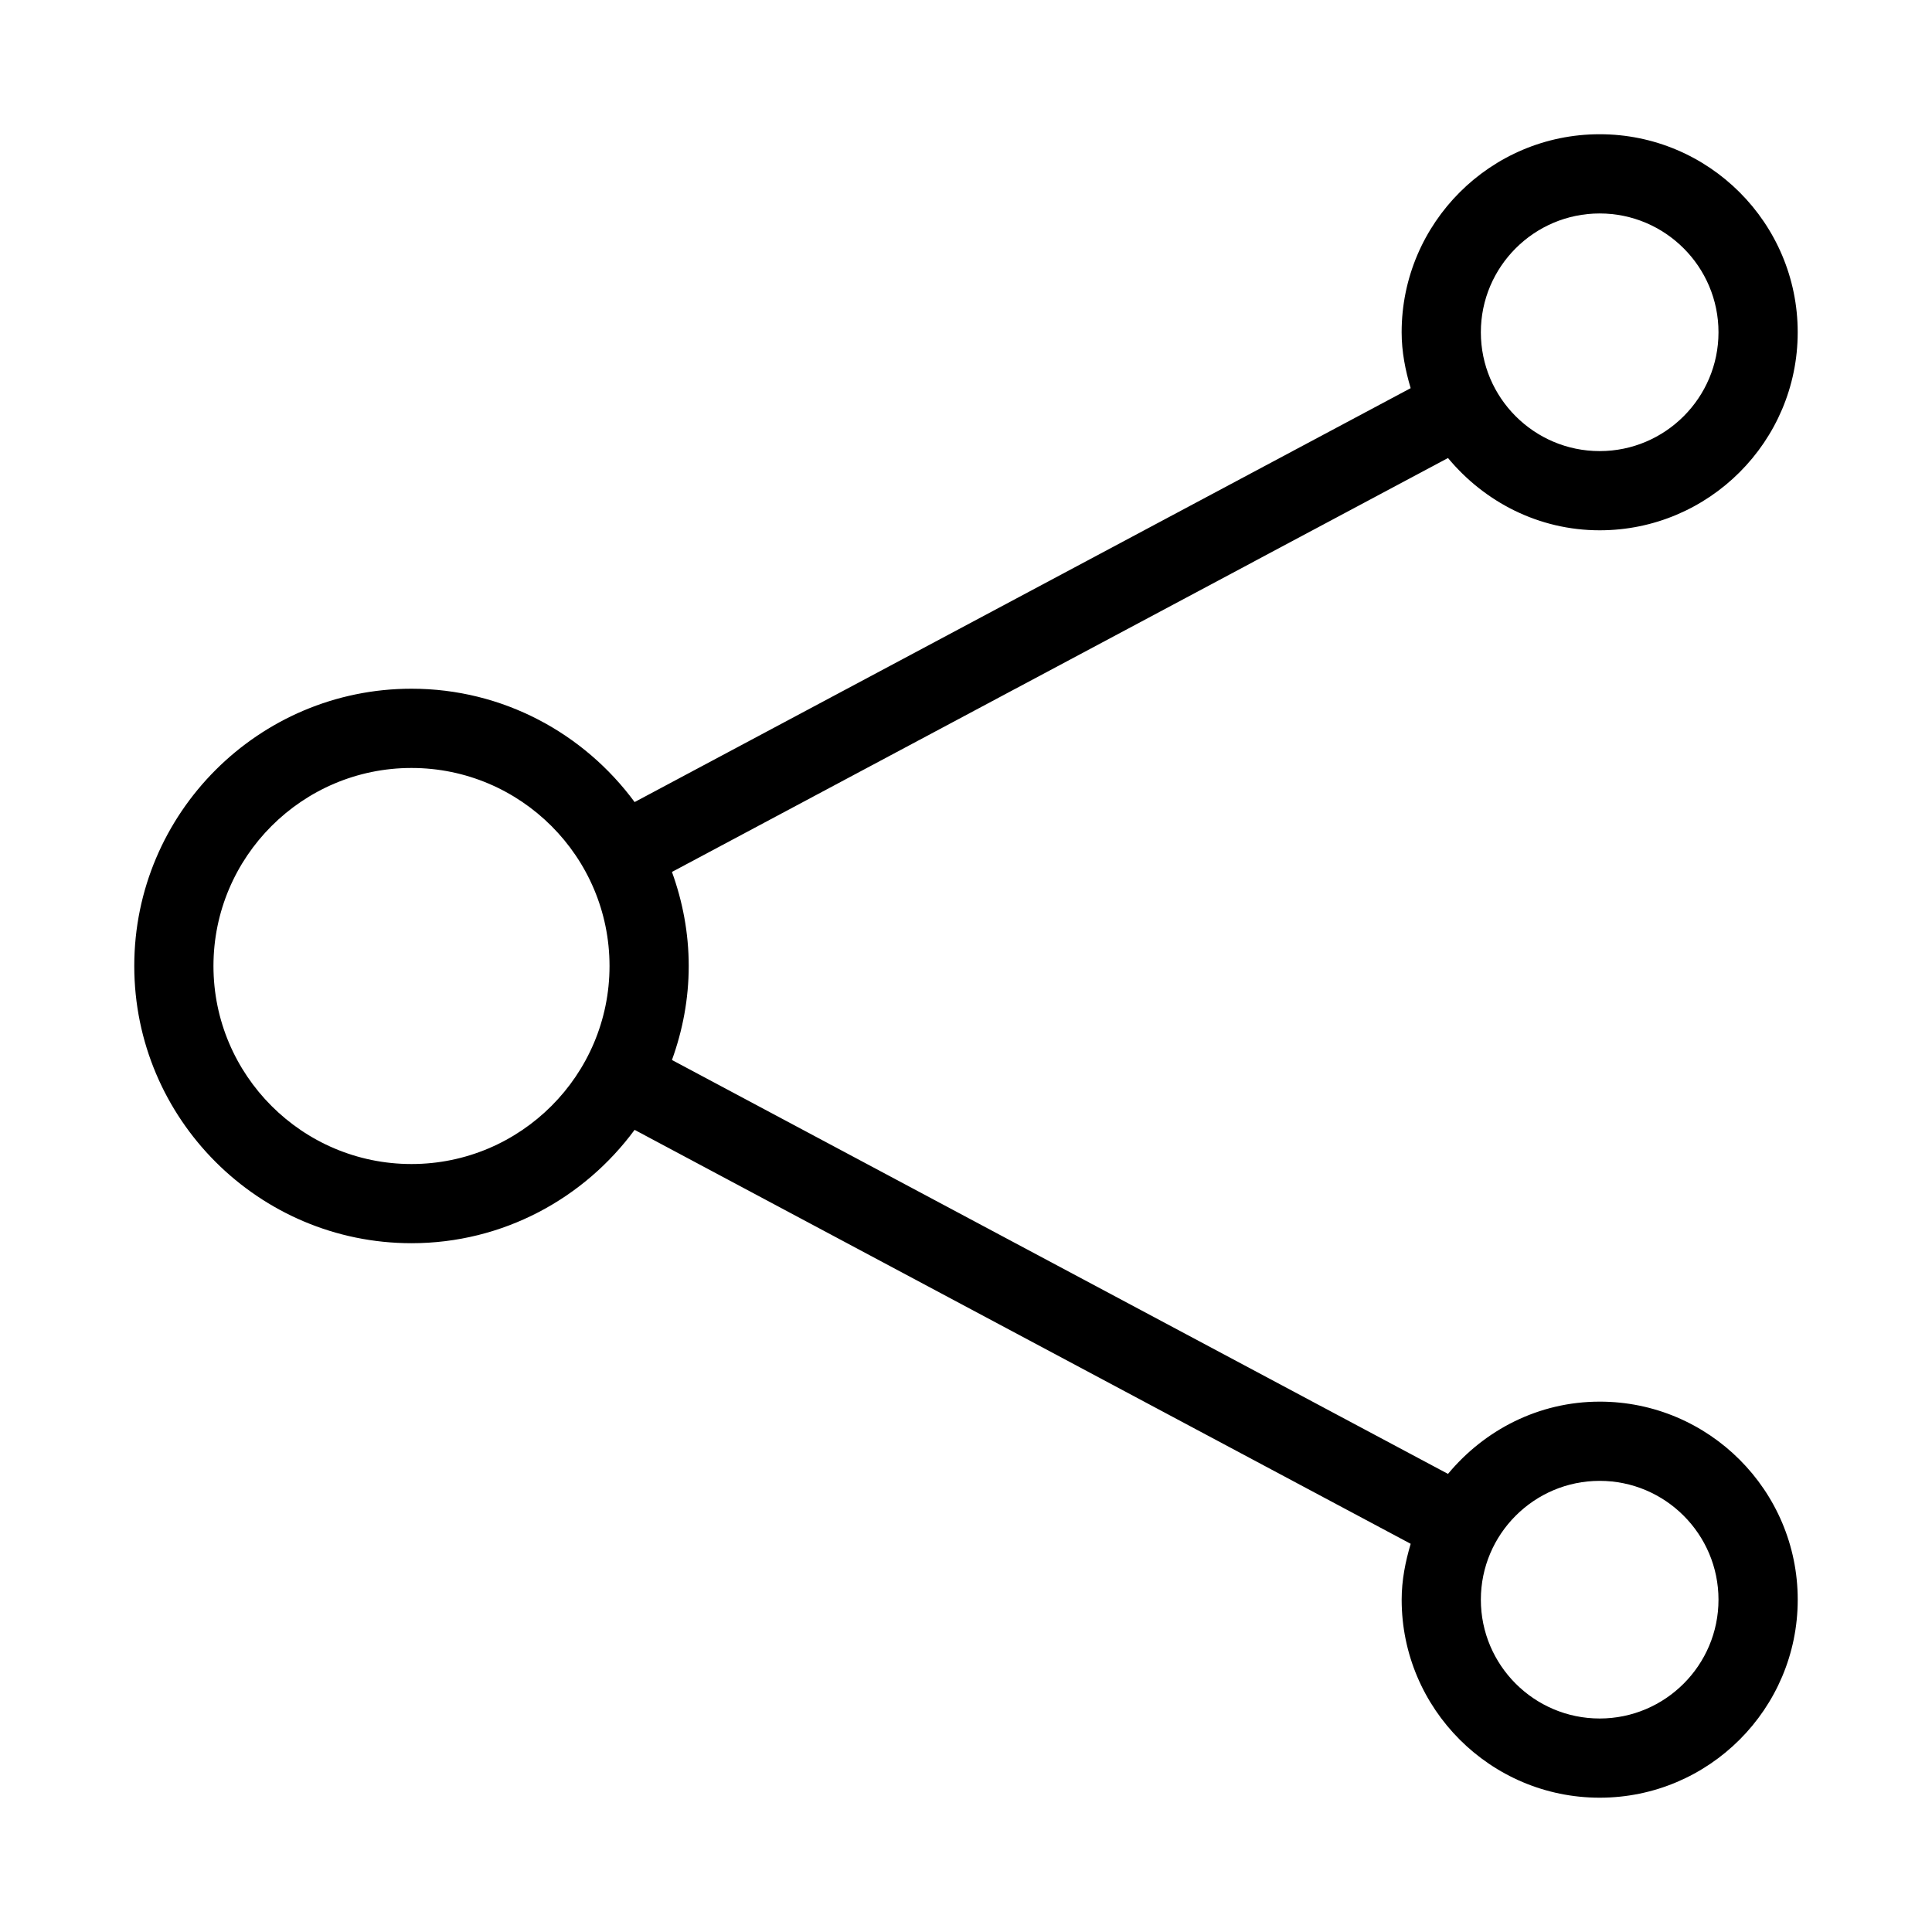
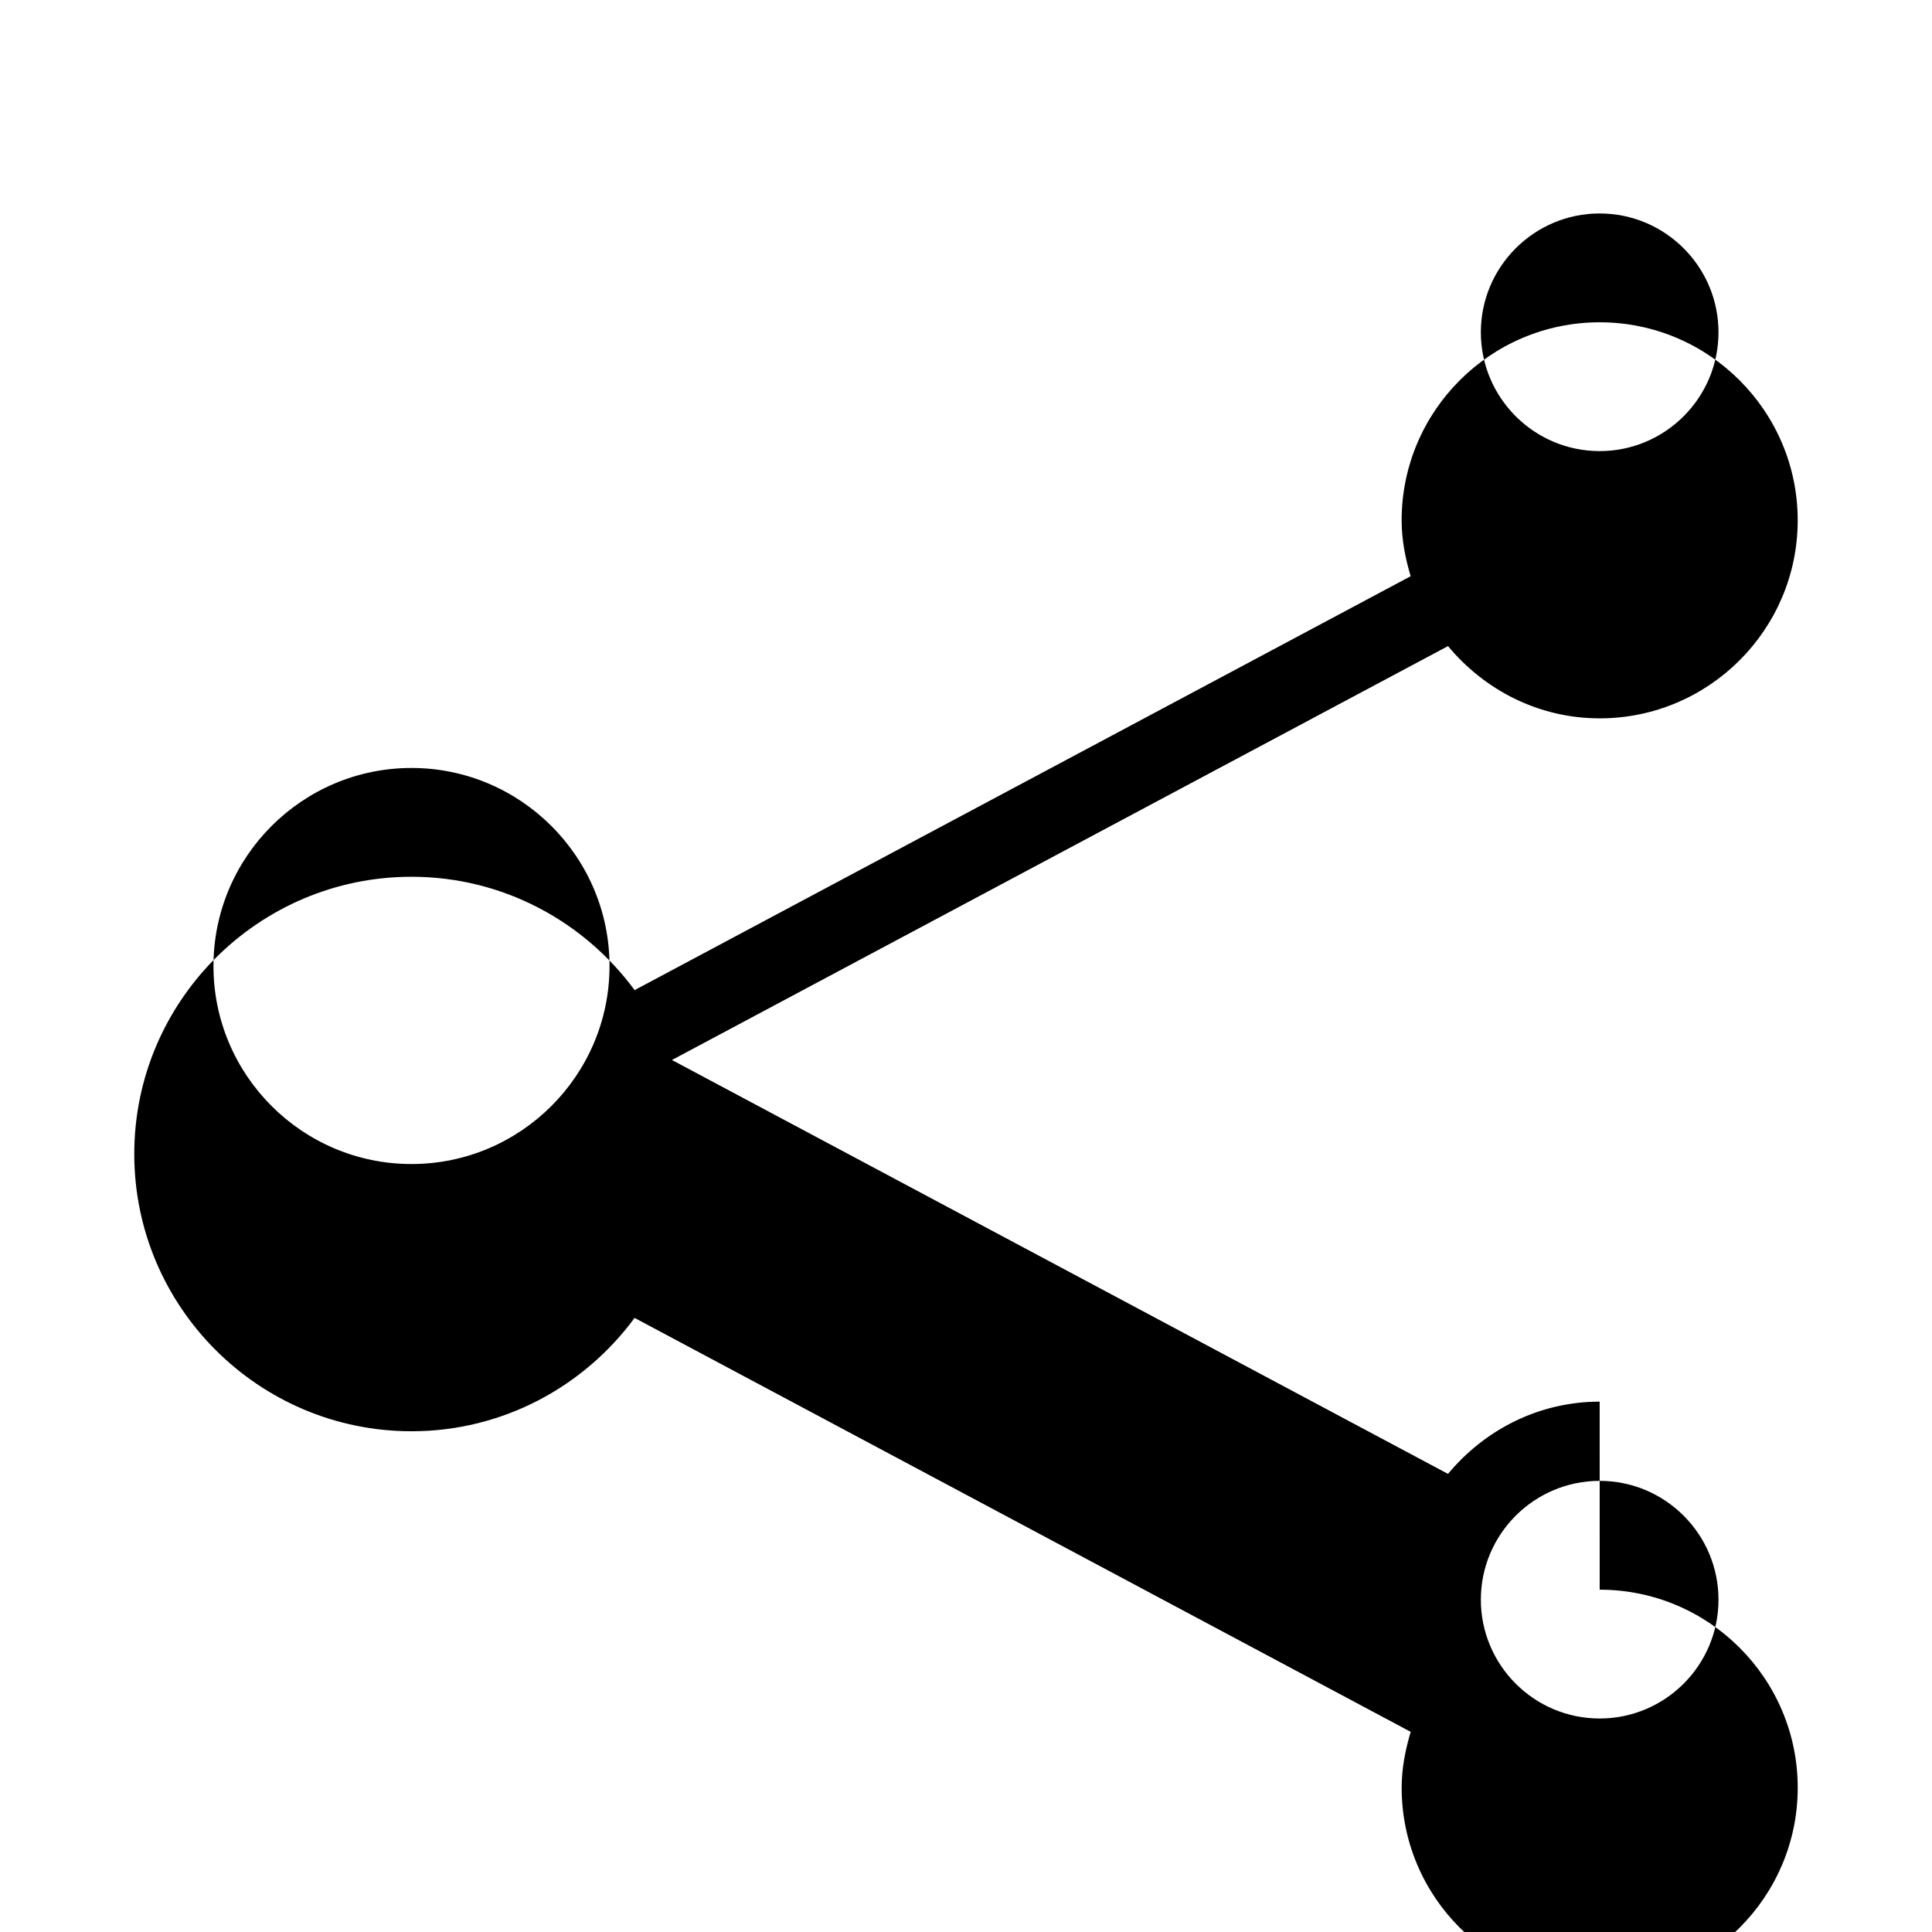
<svg xmlns="http://www.w3.org/2000/svg" fill="#000000" width="800px" height="800px" version="1.1" viewBox="144 144 512 512">
-   <path d="m567.93 515.45c-16.219 0-30.559 7.551-40.195 19.148l-205.66-109.69c2.824-7.793 4.445-16.16 4.445-24.914 0-8.758-1.621-17.125-4.445-24.922l205.66-109.69c9.633 11.598 23.977 19.152 40.195 19.152 28.938 0 52.48-23.543 52.48-52.48s-23.543-52.48-52.48-52.48-52.48 23.543-52.48 52.48c0 5.18 0.984 10.086 2.391 14.812l-205.66 109.69c-13.391-18.176-34.875-30.039-59.125-30.039-40.508 0-73.473 32.957-73.473 73.473 0 40.508 32.965 73.473 73.473 73.473 24.25 0 45.73-11.863 59.121-30.039l205.67 109.7c-1.402 4.727-2.391 9.629-2.391 14.805 0 28.938 23.543 52.48 52.48 52.48s52.48-23.543 52.48-52.48c0-28.934-23.543-52.48-52.48-52.48zm0-314.88c17.363 0 31.488 14.125 31.488 31.488s-14.125 31.488-31.488 31.488c-17.363 0-31.488-14.125-31.488-31.488s14.125-31.488 31.488-31.488zm-314.88 251.91c-28.938 0-52.48-23.543-52.48-52.48s23.543-52.48 52.48-52.48 52.48 23.543 52.48 52.48c0 28.934-23.547 52.48-52.48 52.48zm314.88 146.94c-17.363 0-31.488-14.125-31.488-31.488 0-17.363 14.125-31.488 31.488-31.488 17.363 0 31.488 14.125 31.488 31.488 0 17.363-14.125 31.488-31.488 31.488z" />
+   <path d="m567.93 515.45c-16.219 0-30.559 7.551-40.195 19.148l-205.66-109.69l205.66-109.69c9.633 11.598 23.977 19.152 40.195 19.152 28.938 0 52.48-23.543 52.48-52.48s-23.543-52.48-52.48-52.48-52.48 23.543-52.48 52.48c0 5.18 0.984 10.086 2.391 14.812l-205.66 109.69c-13.391-18.176-34.875-30.039-59.125-30.039-40.508 0-73.473 32.957-73.473 73.473 0 40.508 32.965 73.473 73.473 73.473 24.25 0 45.73-11.863 59.121-30.039l205.67 109.7c-1.402 4.727-2.391 9.629-2.391 14.805 0 28.938 23.543 52.48 52.48 52.48s52.48-23.543 52.48-52.48c0-28.934-23.543-52.48-52.48-52.48zm0-314.88c17.363 0 31.488 14.125 31.488 31.488s-14.125 31.488-31.488 31.488c-17.363 0-31.488-14.125-31.488-31.488s14.125-31.488 31.488-31.488zm-314.88 251.91c-28.938 0-52.48-23.543-52.48-52.48s23.543-52.48 52.48-52.48 52.48 23.543 52.48 52.48c0 28.934-23.547 52.48-52.48 52.48zm314.88 146.94c-17.363 0-31.488-14.125-31.488-31.488 0-17.363 14.125-31.488 31.488-31.488 17.363 0 31.488 14.125 31.488 31.488 0 17.363-14.125 31.488-31.488 31.488z" />
</svg>